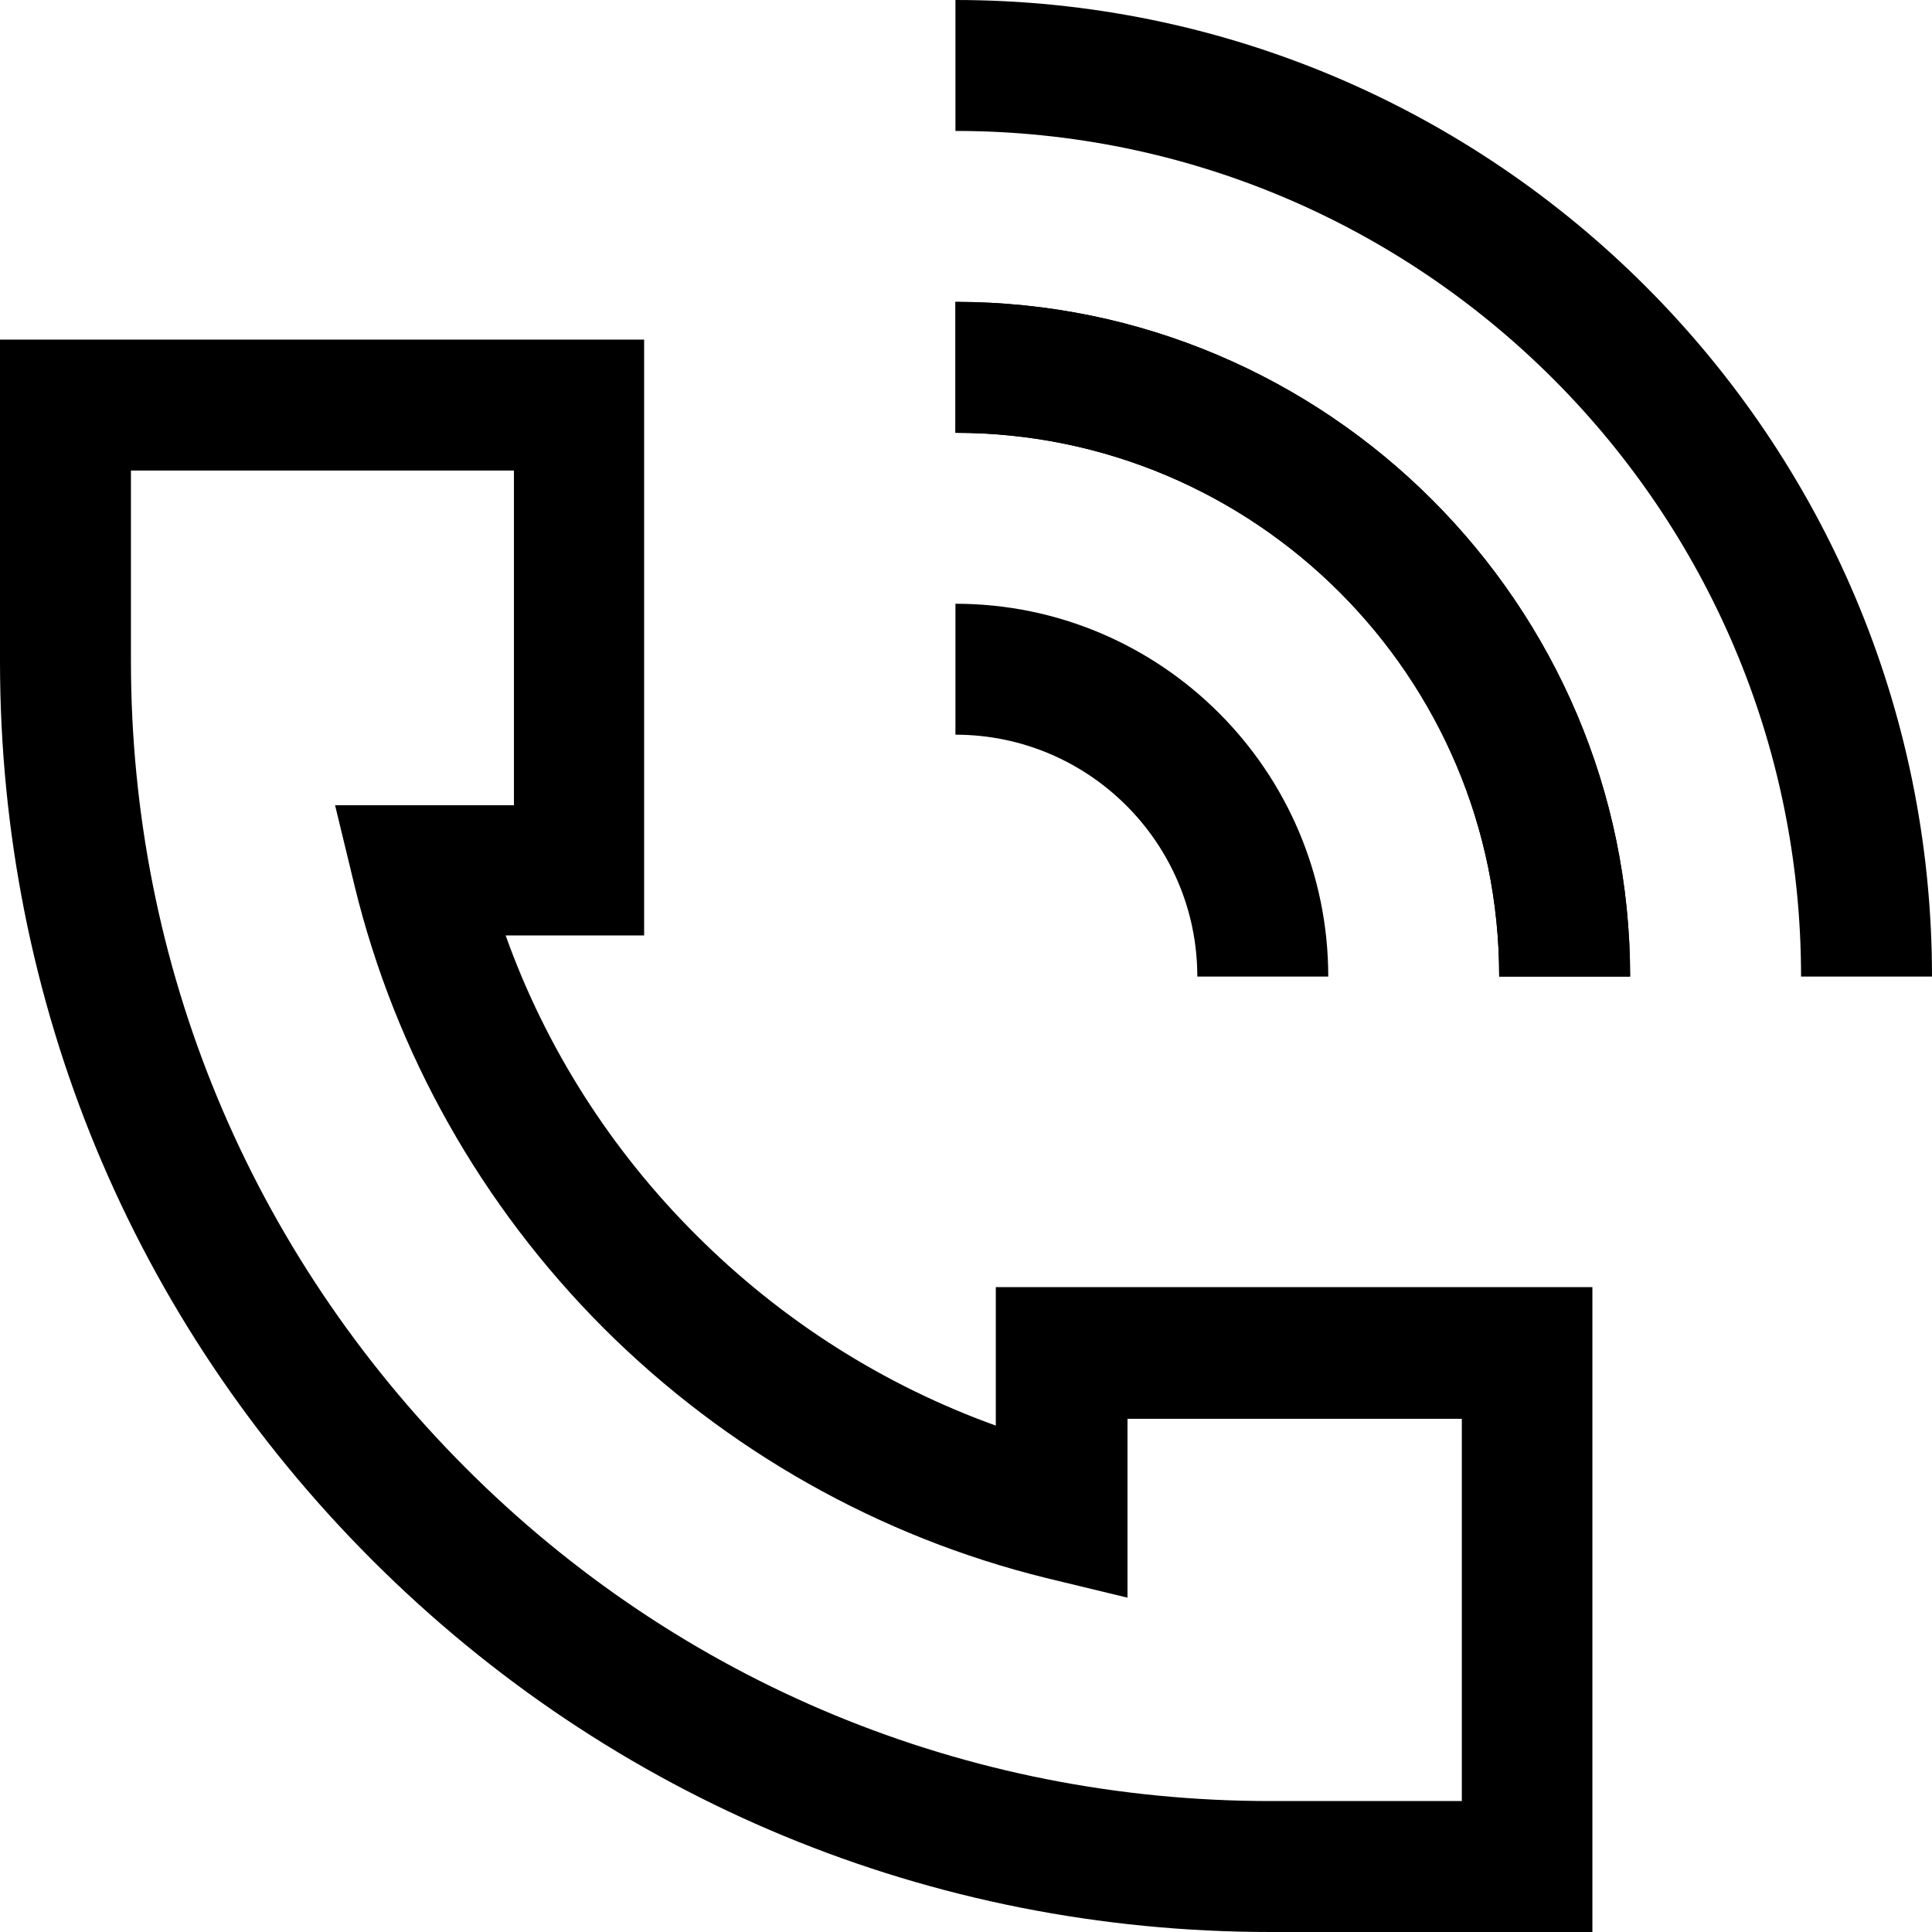
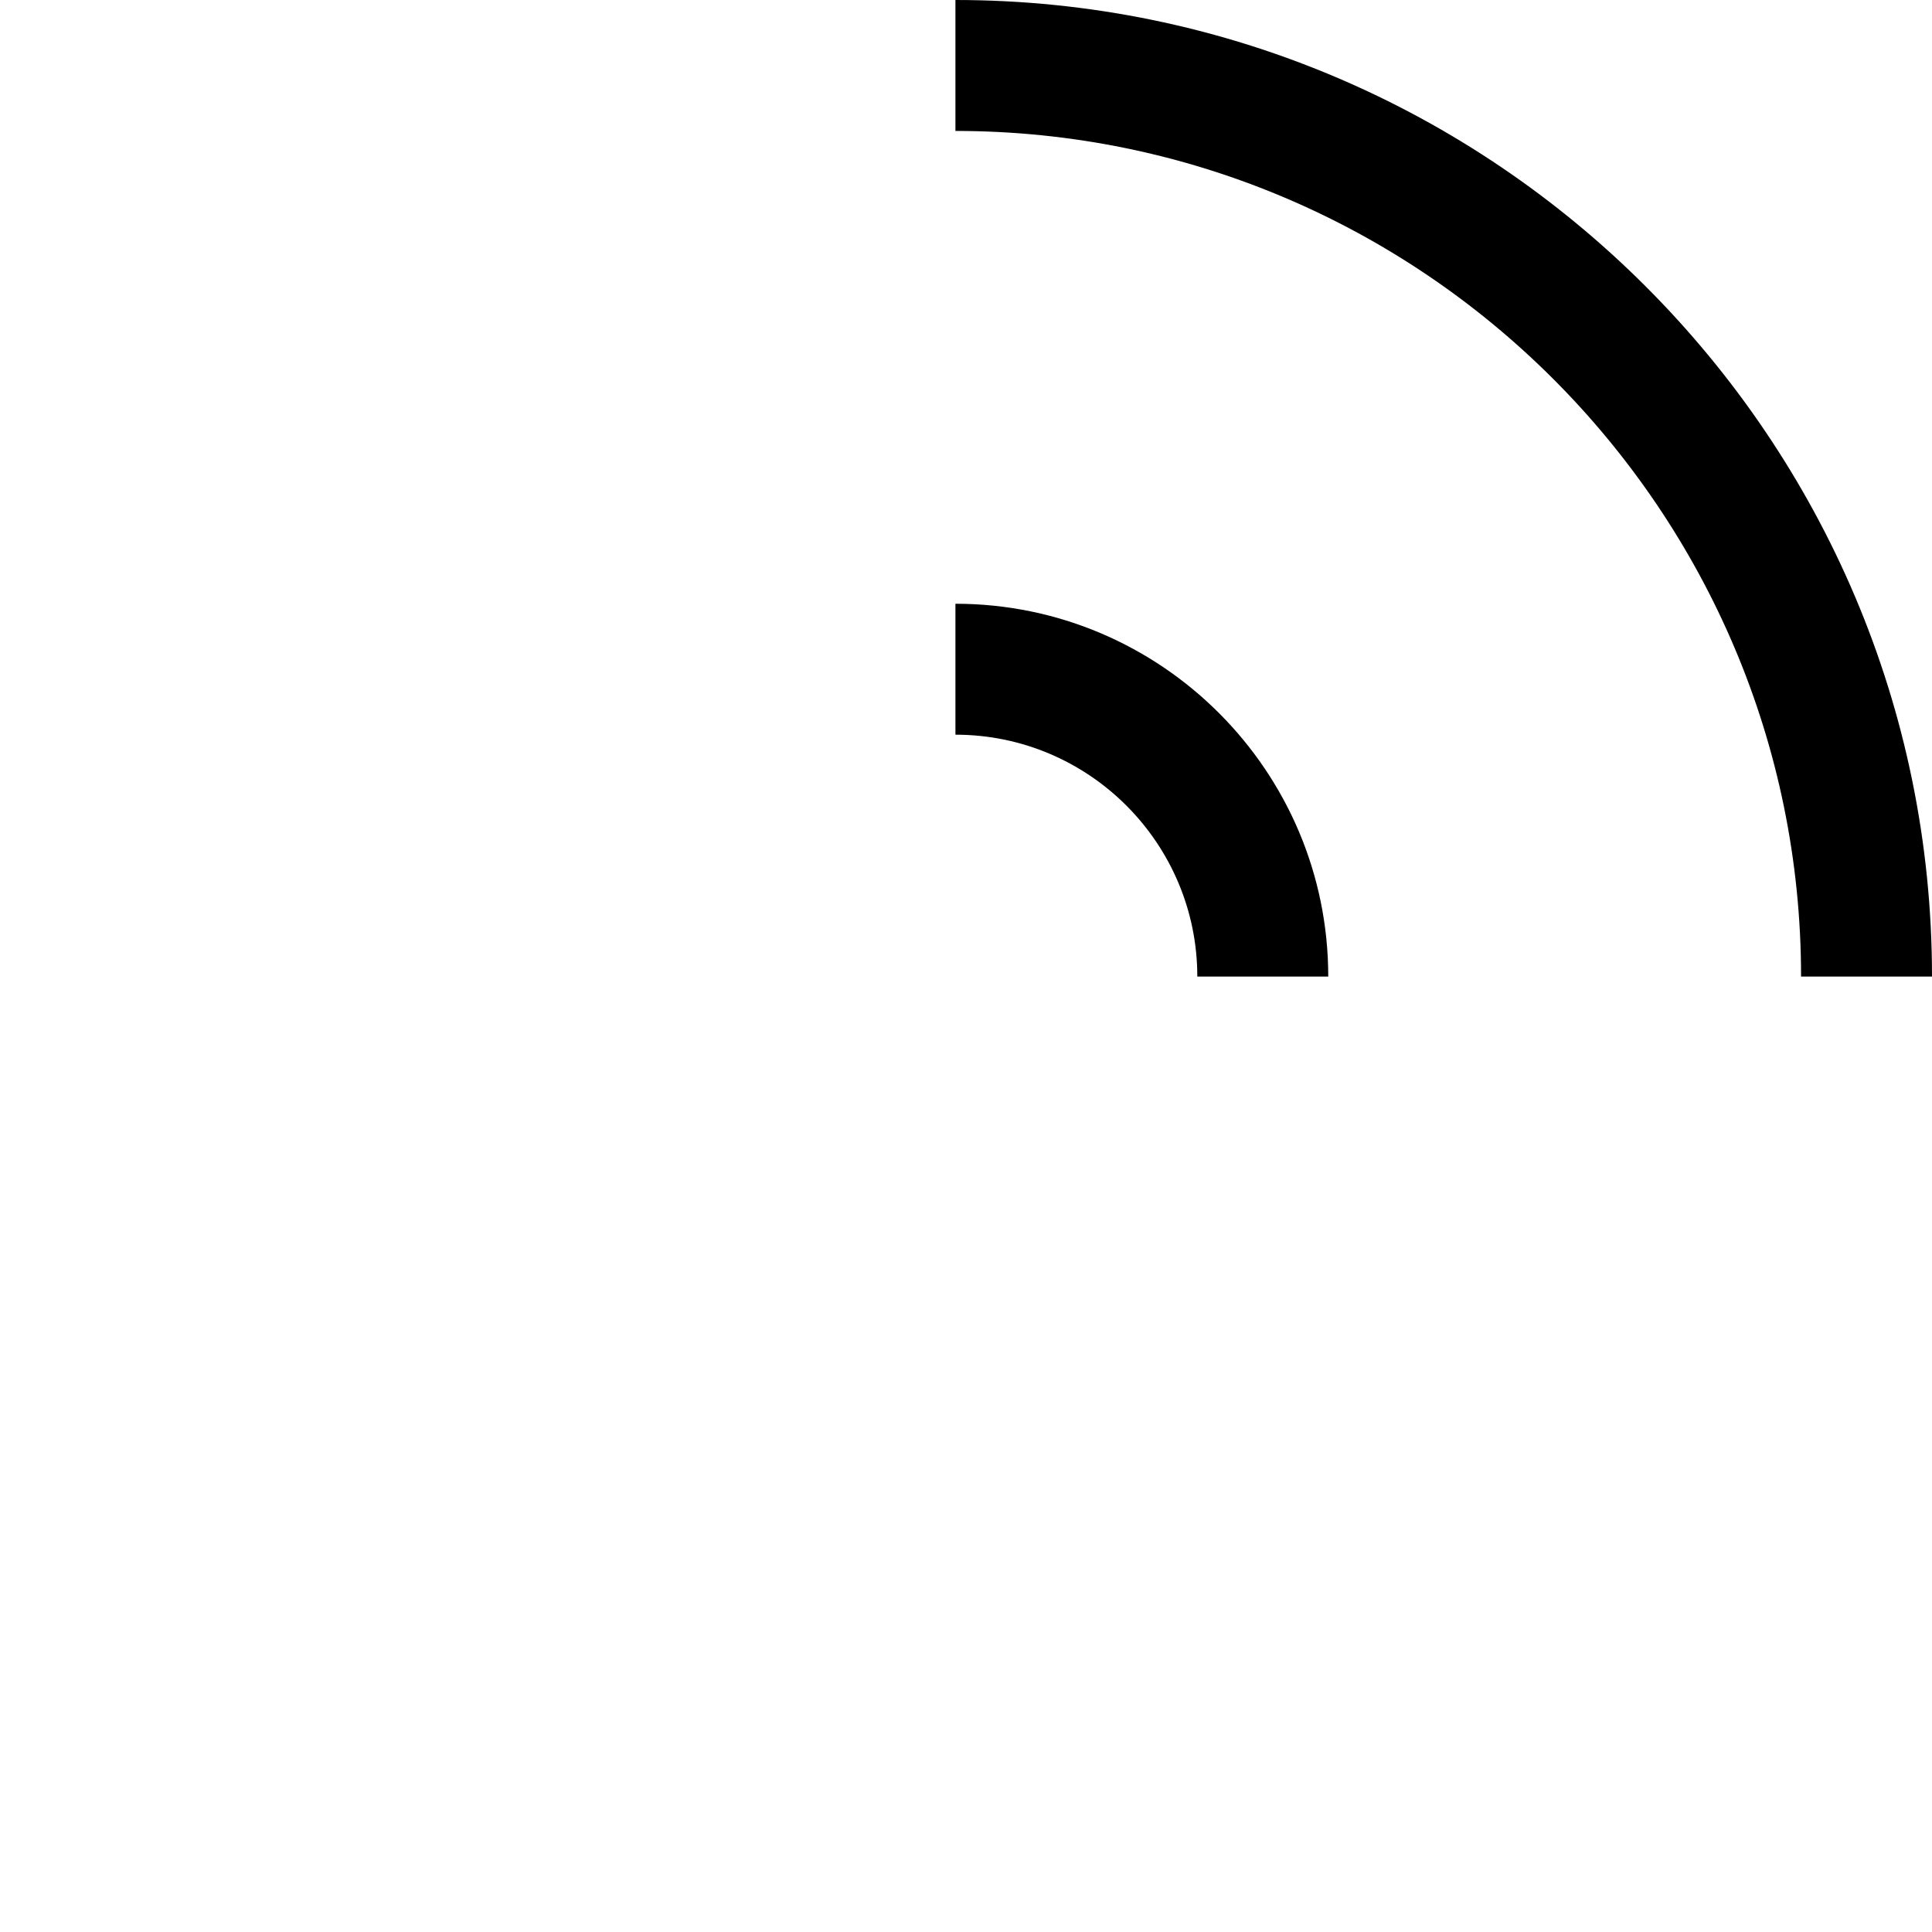
<svg xmlns="http://www.w3.org/2000/svg" version="1.1" id="Слой_1" x="0px" y="0px" viewBox="0 0 512 512" style="enable-background:new 0 0 512 512;" xml:space="preserve">
  <path d="M512,258.8h-34.7c0-123.6-100.5-224.1-224.1-224.1V0C395.9,0,512,116.1,512,258.8z" />
-   <path d="M432,258.8h-34.7c0-79.4-64.6-144.1-144.1-144.1V80C351.7,80,432,160.3,432,258.8z" />
-   <path d="M432,258.8h-34.7c0-79.4-64.6-144.1-144.1-144.1V80C351.7,80,432,160.3,432,258.8z" />
  <path d="M352,258.8h-34.7c0-35.3-28.7-64.1-64.1-64.1V160C307.7,160,352,204.3,352,258.8z" />
-   <path d="M422,512h-85.3c-90,0-174.5-35-238.1-98.6S0,265.3,0,175.3V90h170.7v157.9H134c10.6,29.7,27.9,56.9,50.5,79.4  c22.7,22.7,49.7,39.8,79.4,50.5v-36.7H422V512z M34.7,124.6v50.6c0,80.7,31.5,156.4,88.5,213.6s132.9,88.5,213.6,88.5h50.6V376  h-88.6v47.4l-21.5-5.2c-44.3-10.9-84.8-33.8-117.2-66.1c-32.5-32.5-55.3-73-66.1-117.2l-5.2-21.5h47.4v-88.7H34.7z" />
</svg>